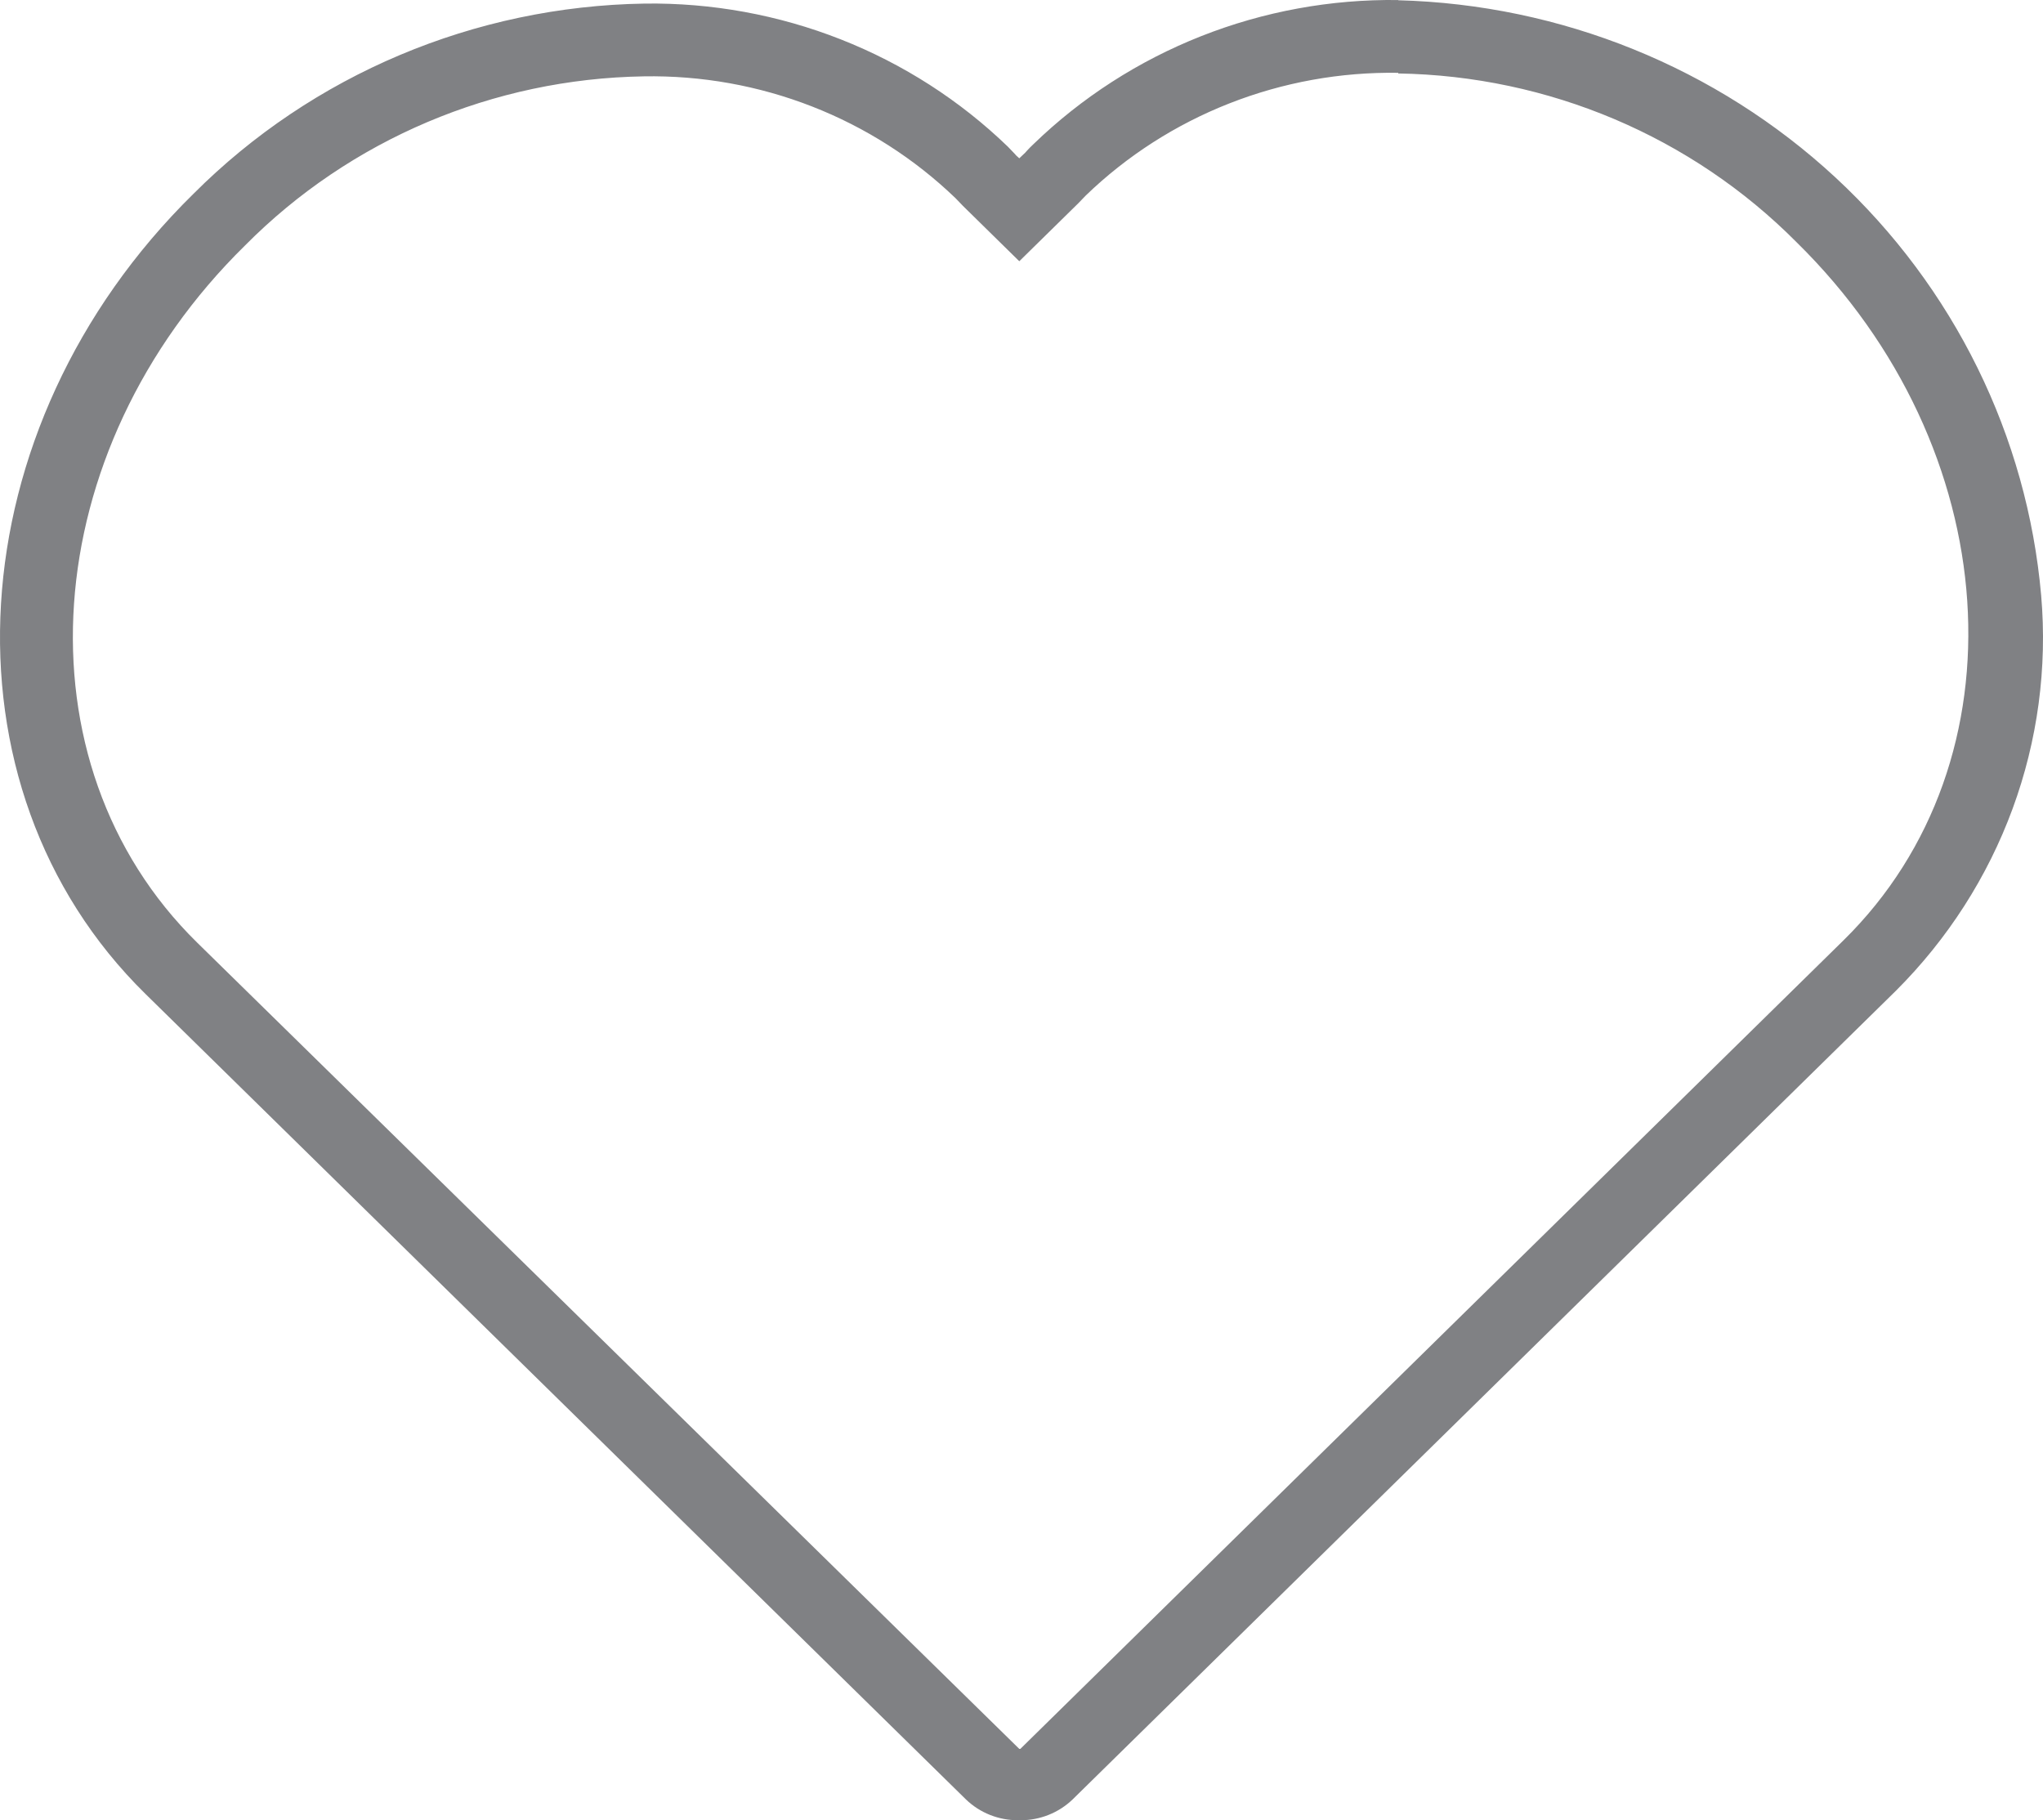
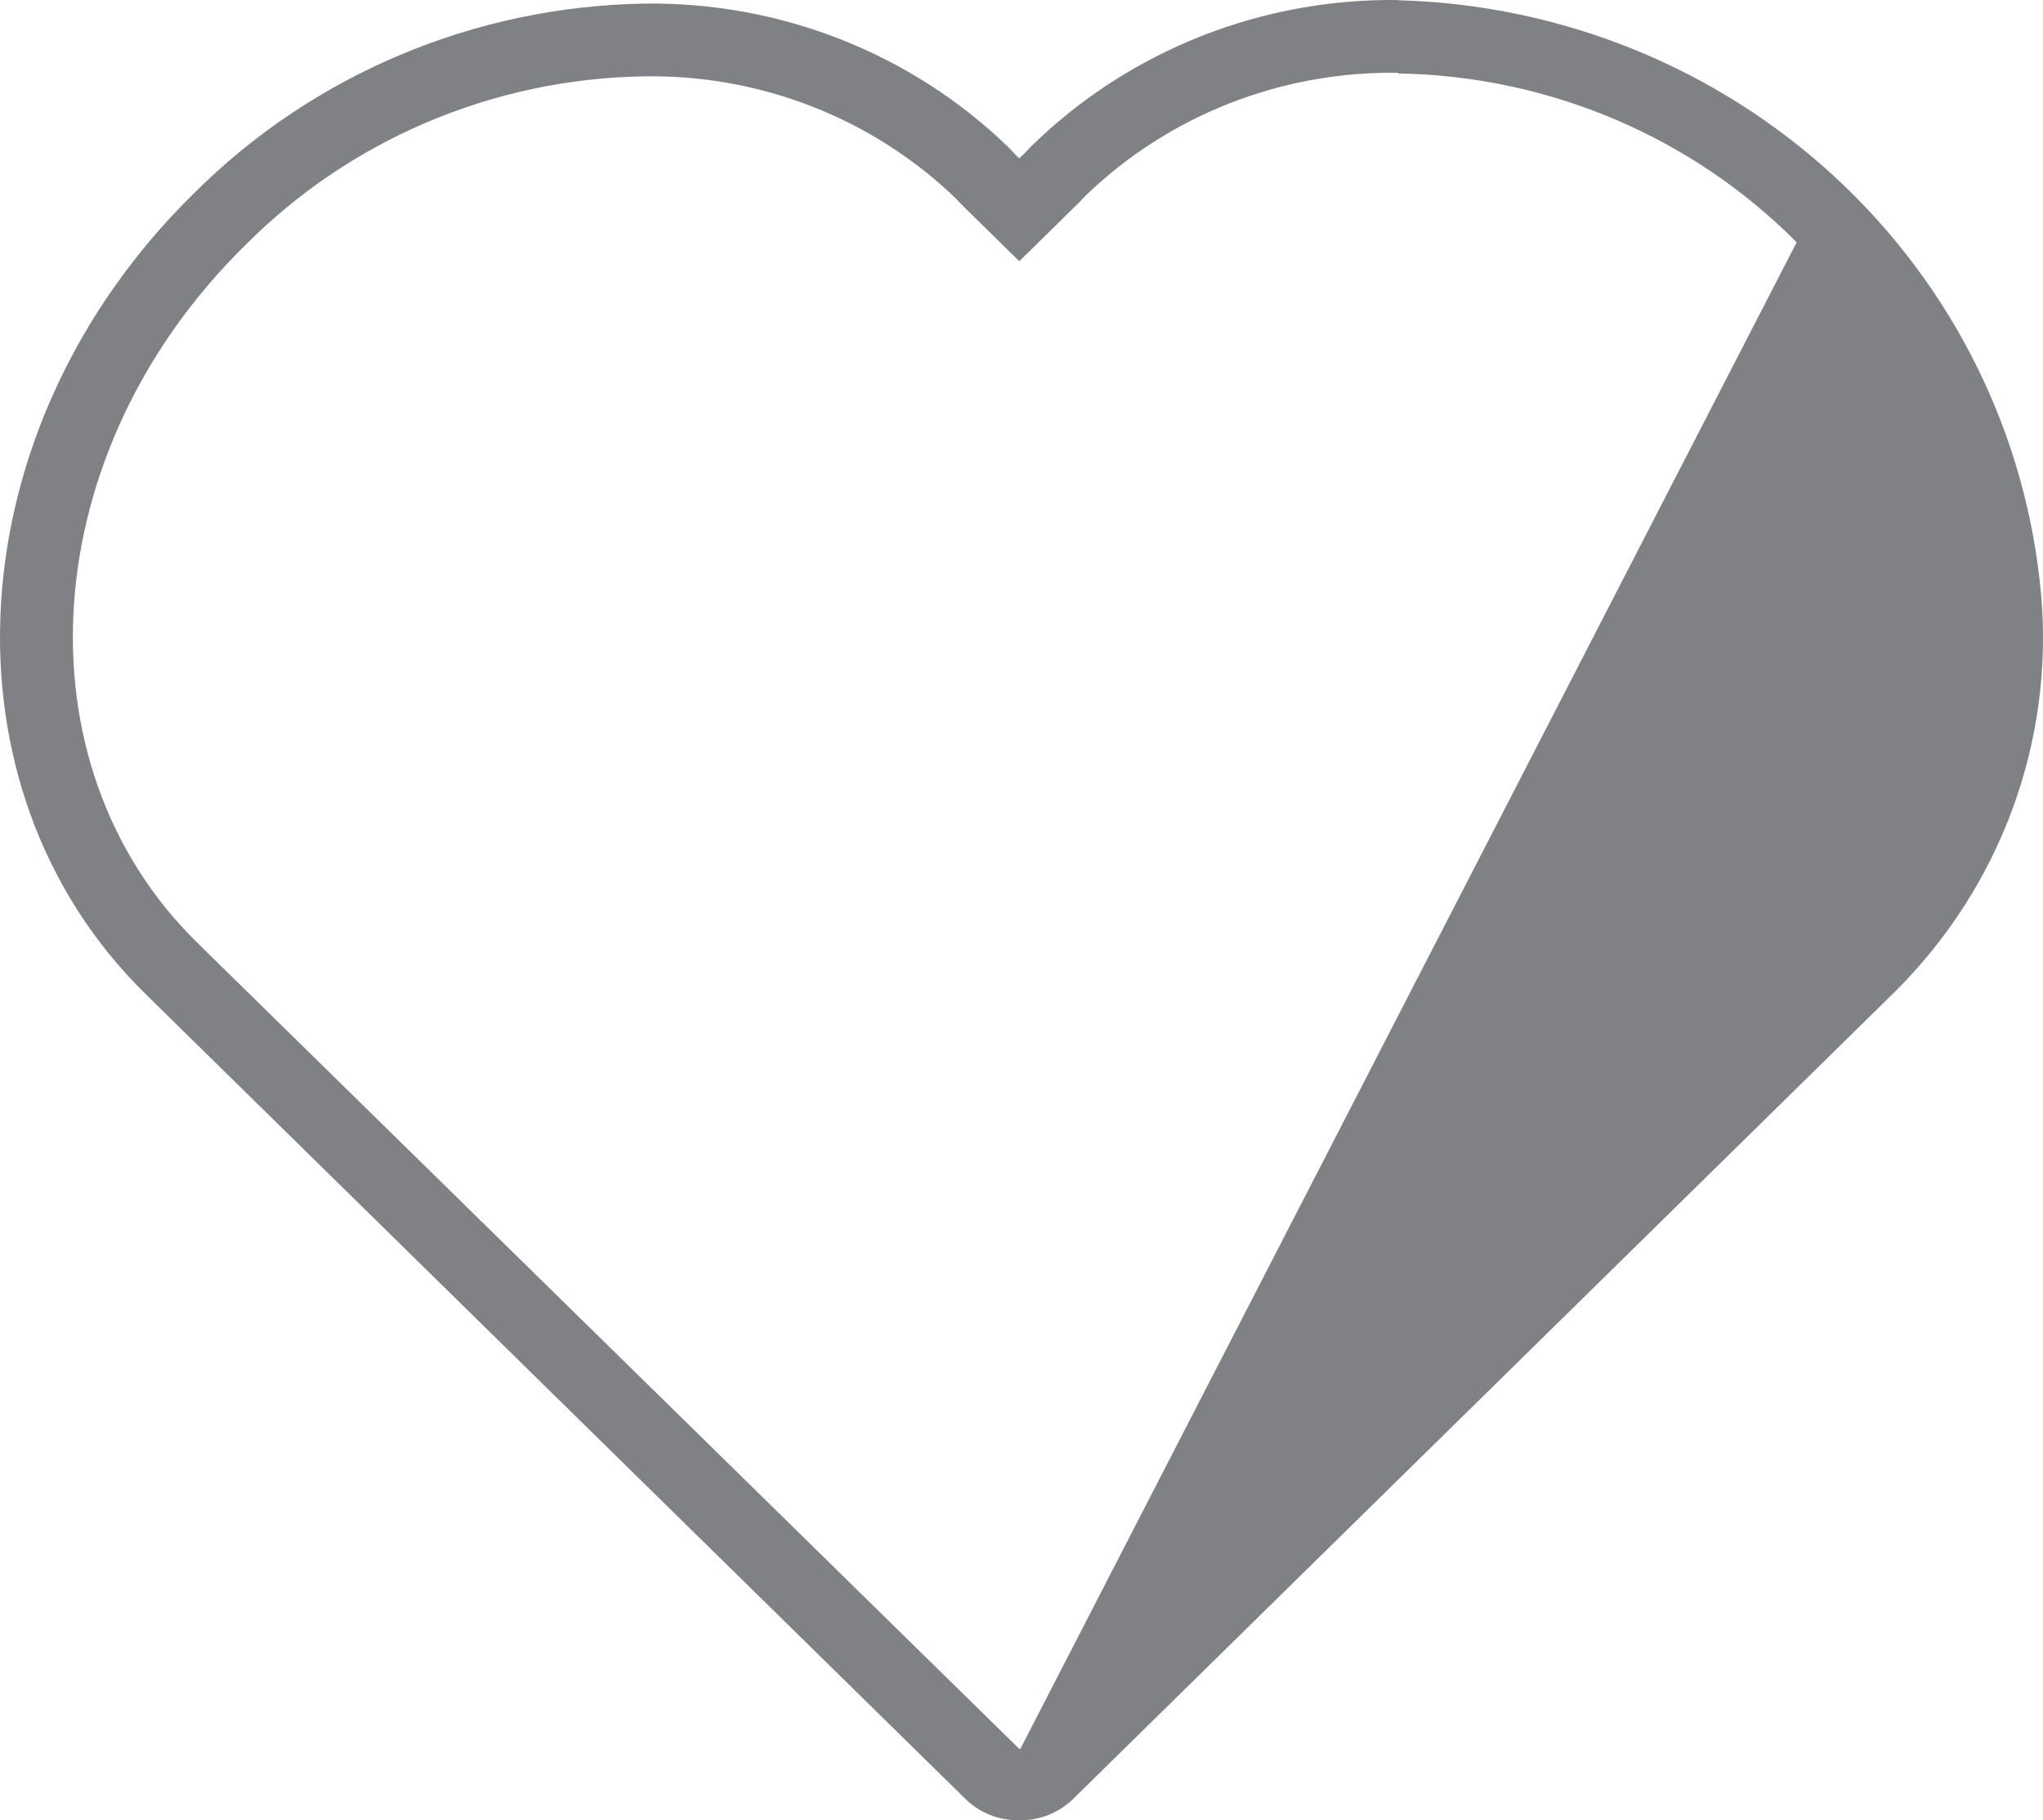
<svg xmlns="http://www.w3.org/2000/svg" fill="none" viewBox="0 0 110 98" height="98" width="110">
-   <path fill="#808184" d="M75.284 3.955C83.376 4.085 91.087 7.353 96.736 13.046C107.998 24.107 109.127 40.935 99.255 50.63L54.937 94.16H54.881L10.608 50.742C0.771 41.08 1.922 24.275 13.196 13.214C18.845 7.513 26.561 4.241 34.659 4.111C37.761 4.056 40.843 4.608 43.726 5.734C46.608 6.86 49.234 8.539 51.45 10.672L51.848 11.086L54.881 14.065L58.061 10.941L58.46 10.527C60.678 8.385 63.308 6.699 66.197 5.565C69.085 4.431 72.174 3.872 75.284 3.921V3.955ZM75.284 0.002C71.65 -0.046 68.043 0.615 64.672 1.947C61.3 3.279 58.232 5.255 55.644 7.761C55.519 7.873 55.393 8.008 55.279 8.131L55.2 8.22L54.881 8.523L54.709 8.366L54.63 8.276L54.265 7.896C51.685 5.405 48.628 3.442 45.27 2.12C41.913 0.798 38.322 0.143 34.705 0.193C25.552 0.338 16.825 4.018 10.414 10.437C-2.386 23.01 -3.549 42.334 7.827 53.508L52.008 96.88C52.759 97.605 53.771 98.007 54.824 98H54.937C55.989 98.006 57.002 97.603 57.753 96.88L102.082 53.34C104.87 50.557 107.012 47.216 108.362 43.544C109.712 39.872 110.237 35.957 109.902 32.067C109.151 23.48 105.206 15.464 98.821 9.551C92.436 3.639 84.056 0.244 75.284 0.014V0.002Z" />
+   <path fill="#808184" d="M75.284 3.955C83.376 4.085 91.087 7.353 96.736 13.046L54.937 94.16H54.881L10.608 50.742C0.771 41.08 1.922 24.275 13.196 13.214C18.845 7.513 26.561 4.241 34.659 4.111C37.761 4.056 40.843 4.608 43.726 5.734C46.608 6.86 49.234 8.539 51.45 10.672L51.848 11.086L54.881 14.065L58.061 10.941L58.46 10.527C60.678 8.385 63.308 6.699 66.197 5.565C69.085 4.431 72.174 3.872 75.284 3.921V3.955ZM75.284 0.002C71.65 -0.046 68.043 0.615 64.672 1.947C61.3 3.279 58.232 5.255 55.644 7.761C55.519 7.873 55.393 8.008 55.279 8.131L55.2 8.22L54.881 8.523L54.709 8.366L54.63 8.276L54.265 7.896C51.685 5.405 48.628 3.442 45.27 2.12C41.913 0.798 38.322 0.143 34.705 0.193C25.552 0.338 16.825 4.018 10.414 10.437C-2.386 23.01 -3.549 42.334 7.827 53.508L52.008 96.88C52.759 97.605 53.771 98.007 54.824 98H54.937C55.989 98.006 57.002 97.603 57.753 96.88L102.082 53.34C104.87 50.557 107.012 47.216 108.362 43.544C109.712 39.872 110.237 35.957 109.902 32.067C109.151 23.48 105.206 15.464 98.821 9.551C92.436 3.639 84.056 0.244 75.284 0.014V0.002Z" />
</svg>